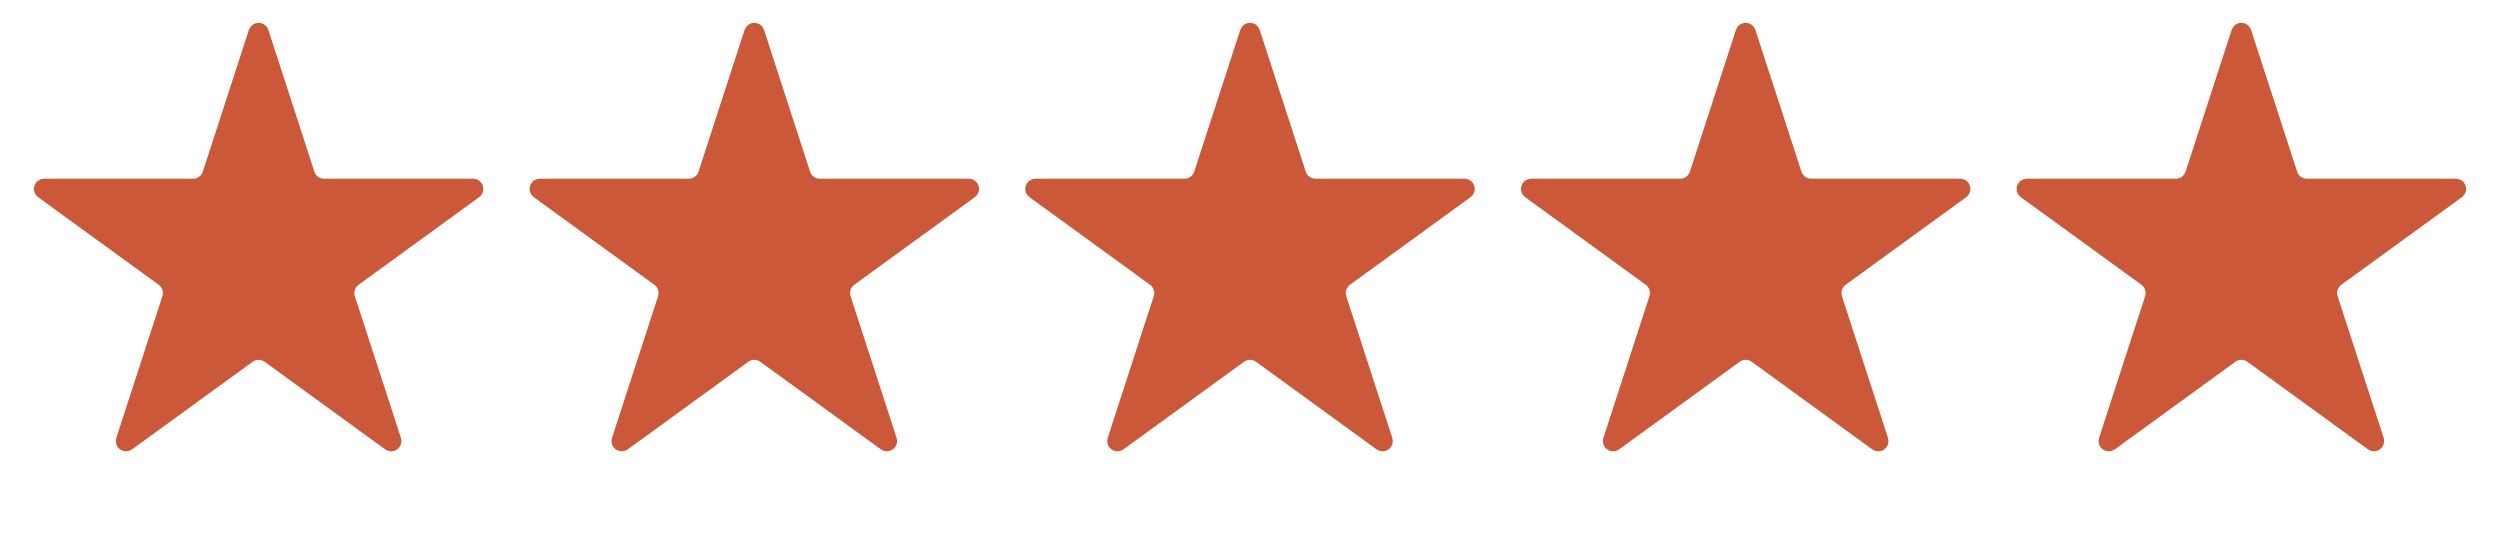
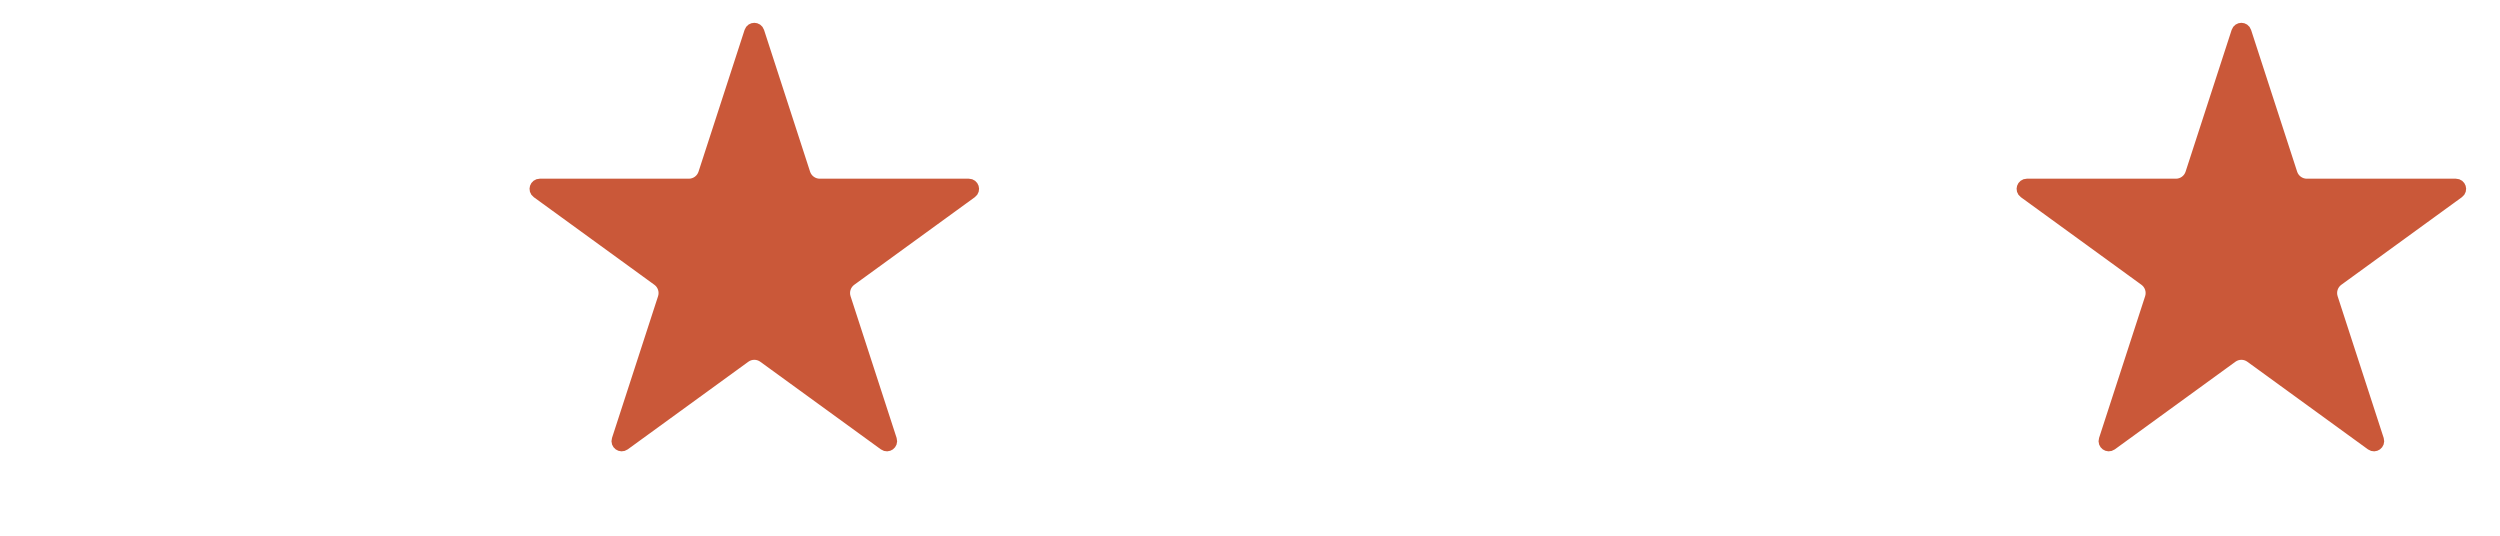
<svg xmlns="http://www.w3.org/2000/svg" width="98" height="21" viewBox="0 0 98 21" fill="none">
-   <path d="M9.995 1.248C10.04 1.11 10.236 1.11 10.281 1.248L12.086 6.806C12.174 7.074 12.423 7.255 12.705 7.255H18.549C18.694 7.255 18.754 7.441 18.637 7.526L13.909 10.961C13.681 11.127 13.586 11.42 13.673 11.688L15.479 17.246C15.524 17.384 15.365 17.499 15.248 17.414L10.52 13.979C10.292 13.813 9.984 13.813 9.756 13.979L5.028 17.414C4.91 17.499 4.752 17.384 4.797 17.246L6.603 11.688C6.69 11.42 6.595 11.127 6.367 10.961L1.639 7.526C1.522 7.441 1.582 7.255 1.727 7.255H7.571C7.853 7.255 8.102 7.074 8.189 6.806L9.995 1.248Z" fill="#CA5839" stroke="#CA5839" stroke-width="0.5" />
  <path d="M29.426 1.248C29.471 1.11 29.667 1.11 29.712 1.248L31.517 6.806C31.604 7.074 31.854 7.255 32.136 7.255H37.98C38.125 7.255 38.185 7.441 38.068 7.526L33.34 10.961C33.112 11.127 33.017 11.42 33.104 11.688L34.91 17.246C34.955 17.384 34.796 17.499 34.679 17.414L29.951 13.979C29.723 13.813 29.415 13.813 29.187 13.979L24.459 17.414C24.341 17.499 24.183 17.384 24.228 17.246L26.034 11.688C26.121 11.42 26.026 11.127 25.798 10.961L21.07 7.526C20.952 7.441 21.013 7.255 21.158 7.255H27.002C27.284 7.255 27.533 7.074 27.62 6.806L29.426 1.248Z" fill="#CA5839" stroke="#CA5839" stroke-width="0.5" />
-   <path d="M48.857 1.248C48.902 1.11 49.098 1.11 49.142 1.248L50.948 6.806C51.035 7.074 51.285 7.255 51.567 7.255H57.41C57.556 7.255 57.616 7.441 57.499 7.526L52.771 10.961C52.543 11.127 52.448 11.42 52.535 11.688L54.341 17.246C54.386 17.384 54.227 17.499 54.11 17.414L49.382 13.979C49.154 13.813 48.846 13.813 48.618 13.979L43.89 17.414C43.772 17.499 43.614 17.384 43.659 17.246L45.465 11.688C45.552 11.42 45.457 11.127 45.229 10.961L40.501 7.526C40.383 7.441 40.444 7.255 40.589 7.255H46.433C46.715 7.255 46.964 7.074 47.051 6.806L48.857 1.248Z" fill="#CA5839" stroke="#CA5839" stroke-width="0.5" />
-   <path d="M68.288 1.248C68.333 1.11 68.528 1.11 68.573 1.248L70.379 6.806C70.466 7.074 70.716 7.255 70.998 7.255H76.841C76.987 7.255 77.047 7.441 76.93 7.526L72.202 10.961C71.974 11.127 71.879 11.42 71.966 11.688L73.772 17.246C73.816 17.384 73.658 17.499 73.541 17.414L68.813 13.979C68.585 13.813 68.276 13.813 68.049 13.979L63.321 17.414C63.203 17.499 63.045 17.384 63.09 17.246L64.896 11.688C64.983 11.42 64.888 11.127 64.66 10.961L59.932 7.526C59.814 7.441 59.875 7.255 60.02 7.255H65.864C66.146 7.255 66.395 7.074 66.482 6.806L68.288 1.248Z" fill="#CA5839" stroke="#CA5839" stroke-width="0.5" />
  <path d="M87.719 1.248C87.764 1.11 87.96 1.11 88.004 1.248L89.81 6.806C89.897 7.074 90.147 7.255 90.428 7.255H96.272C96.418 7.255 96.478 7.441 96.361 7.526L91.633 10.961C91.405 11.127 91.31 11.42 91.397 11.688L93.203 17.246C93.247 17.384 93.089 17.499 92.972 17.414L88.244 13.979C88.016 13.813 87.708 13.813 87.48 13.979L82.752 17.414C82.634 17.499 82.476 17.384 82.521 17.246L84.327 11.688C84.414 11.42 84.319 11.127 84.091 10.961L79.363 7.526C79.245 7.441 79.306 7.255 79.451 7.255H85.295C85.577 7.255 85.826 7.074 85.913 6.806L87.719 1.248Z" fill="#CA5839" stroke="#CA5839" stroke-width="0.5" />
</svg>